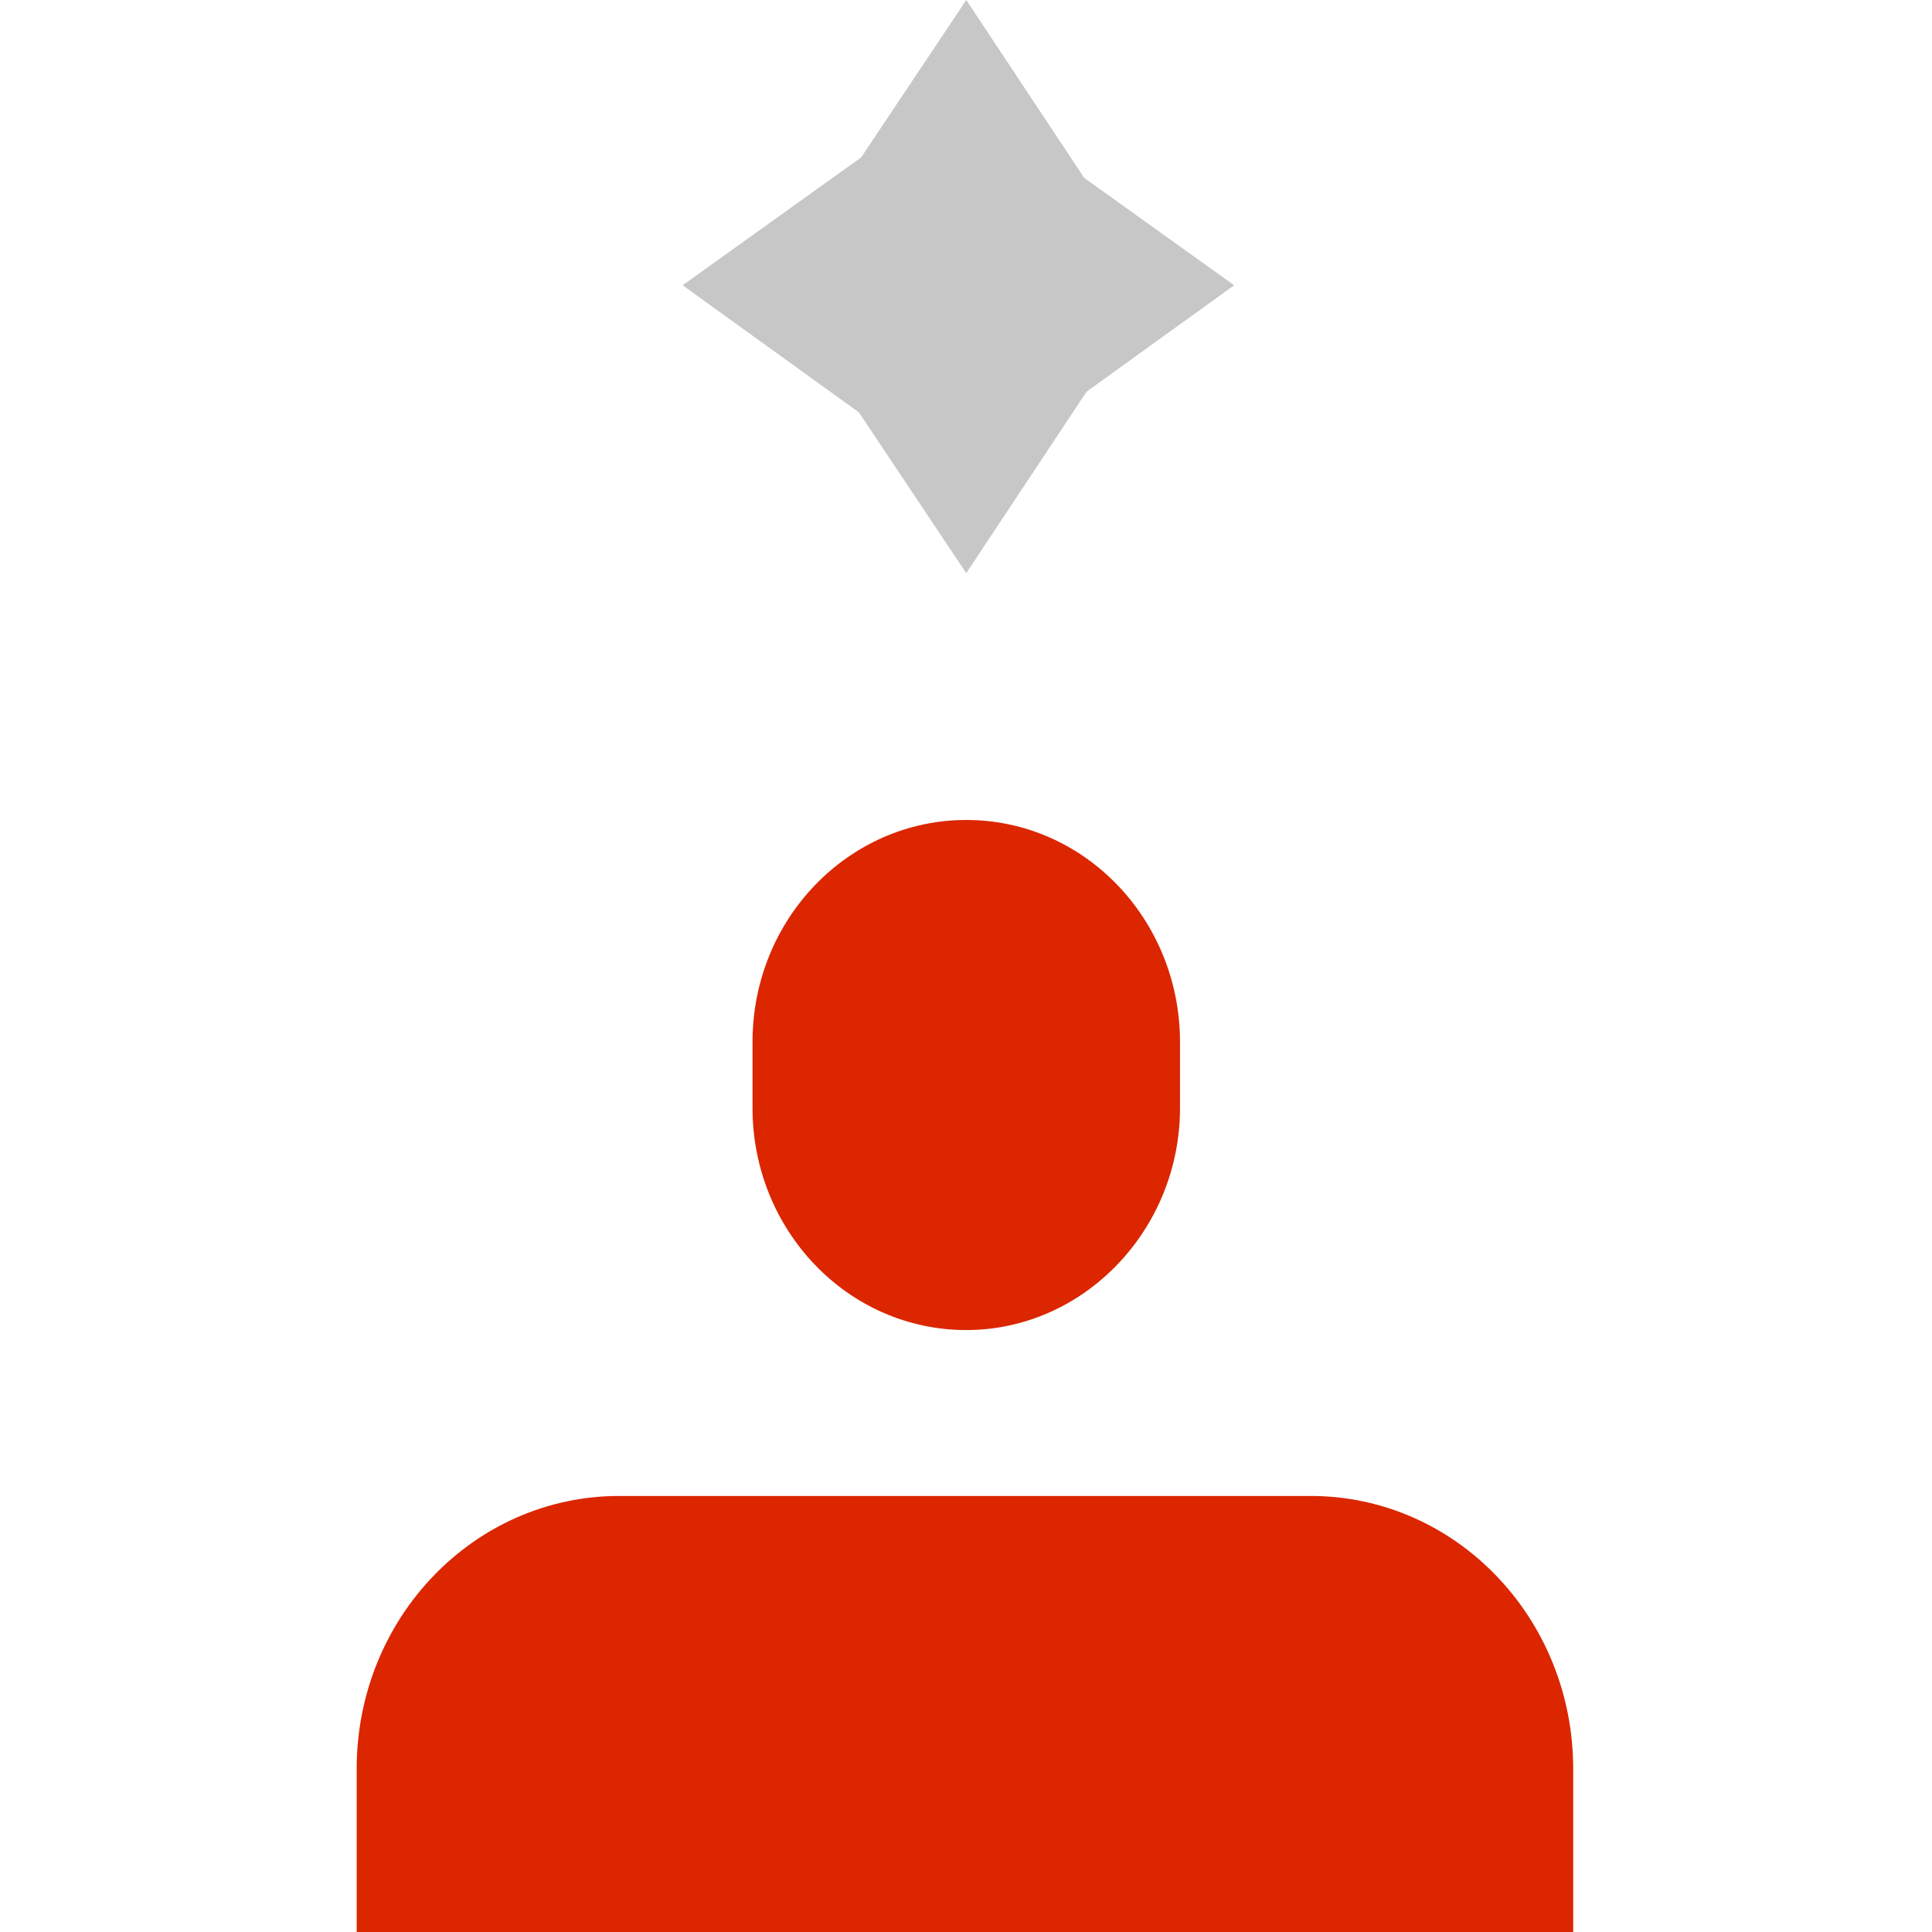
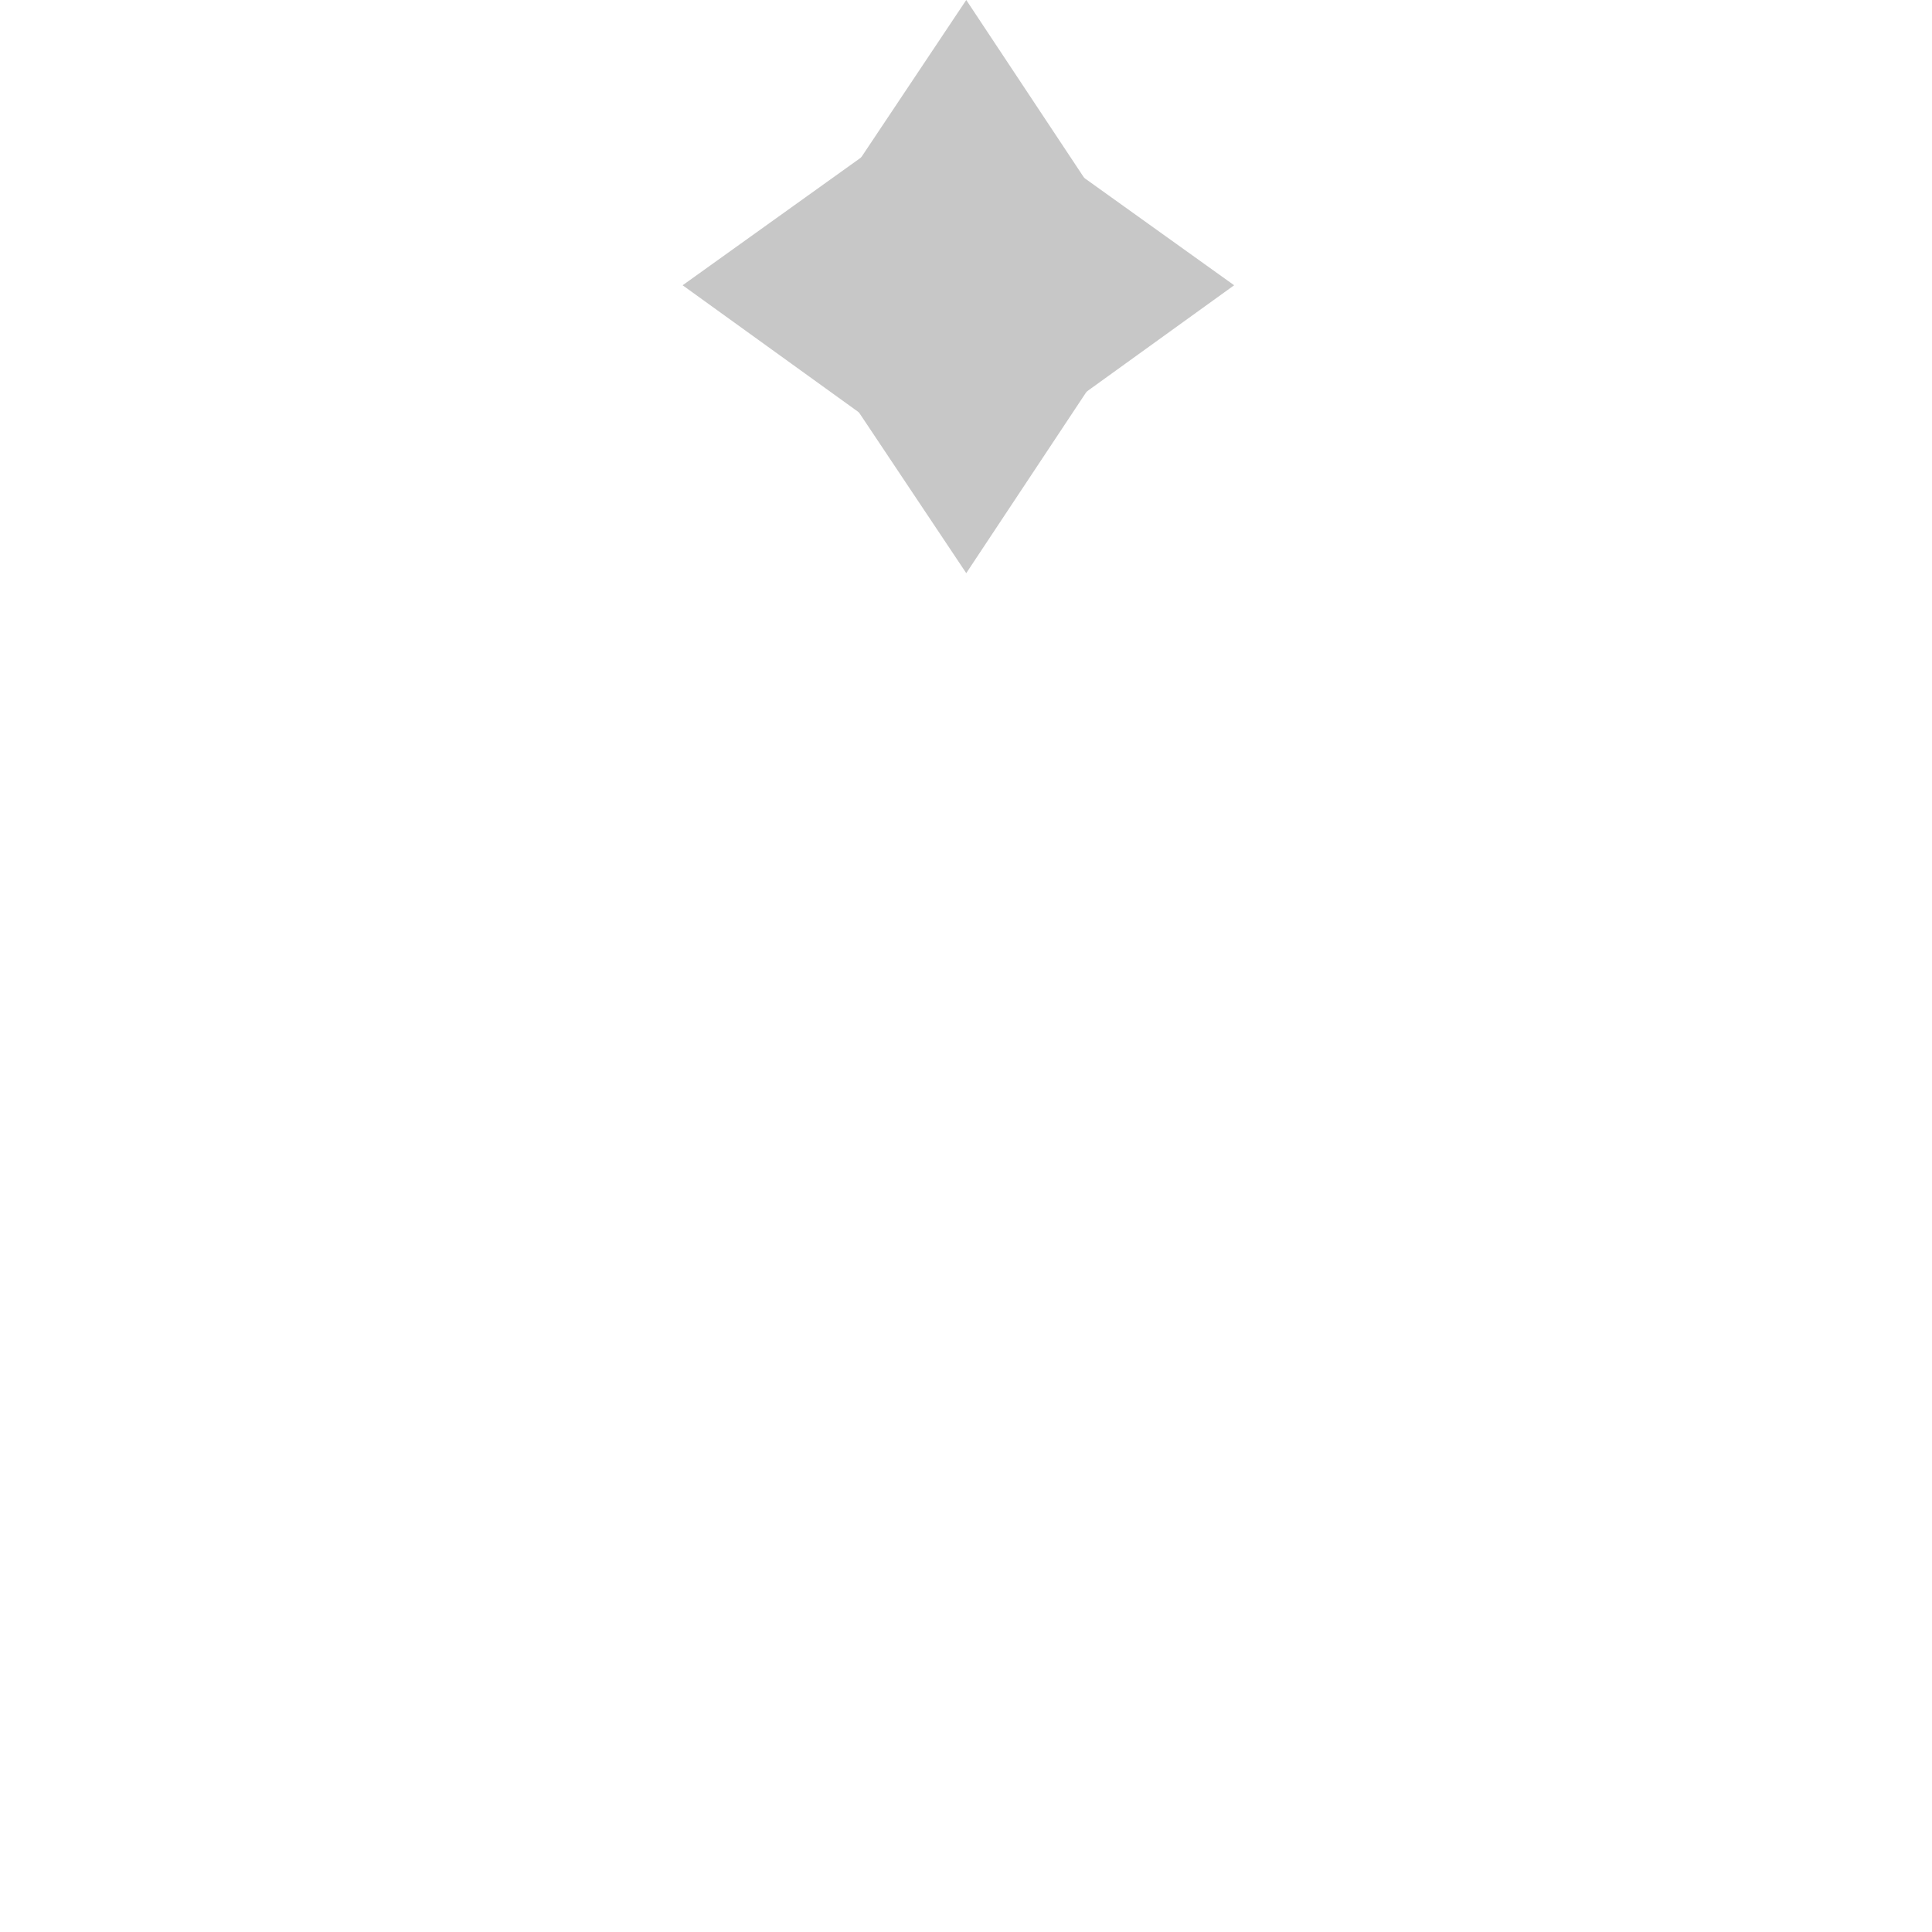
<svg xmlns="http://www.w3.org/2000/svg" width="130" height="130" viewBox="0 0 130 130" fill="none">
-   <path d="M65.017 89.496C57.027 89.496 50.635 82.761 50.635 74.549V70.121C50.635 61.817 57.116 55.174 65.017 55.174C73.008 55.174 79.4 61.909 79.4 70.121V74.549C79.4 82.761 72.919 89.496 65.017 89.496Z" fill="#DB2600" />
-   <path d="M105.946 130H24V119.021C24 108.872 31.902 100.66 41.668 100.66H88.19C97.956 100.66 105.857 108.872 105.857 119.021V130H105.946Z" fill="#DB2600" />
  <path d="M65.017 38.566L52.144 19.283L65.017 0L77.802 19.283L65.017 38.566Z" fill="#C7C7C7" />
  <path d="M83.043 19.195L64.488 32.573L45.932 19.195L64.488 5.909L83.043 19.195Z" fill="#C7C7C7" />
</svg>